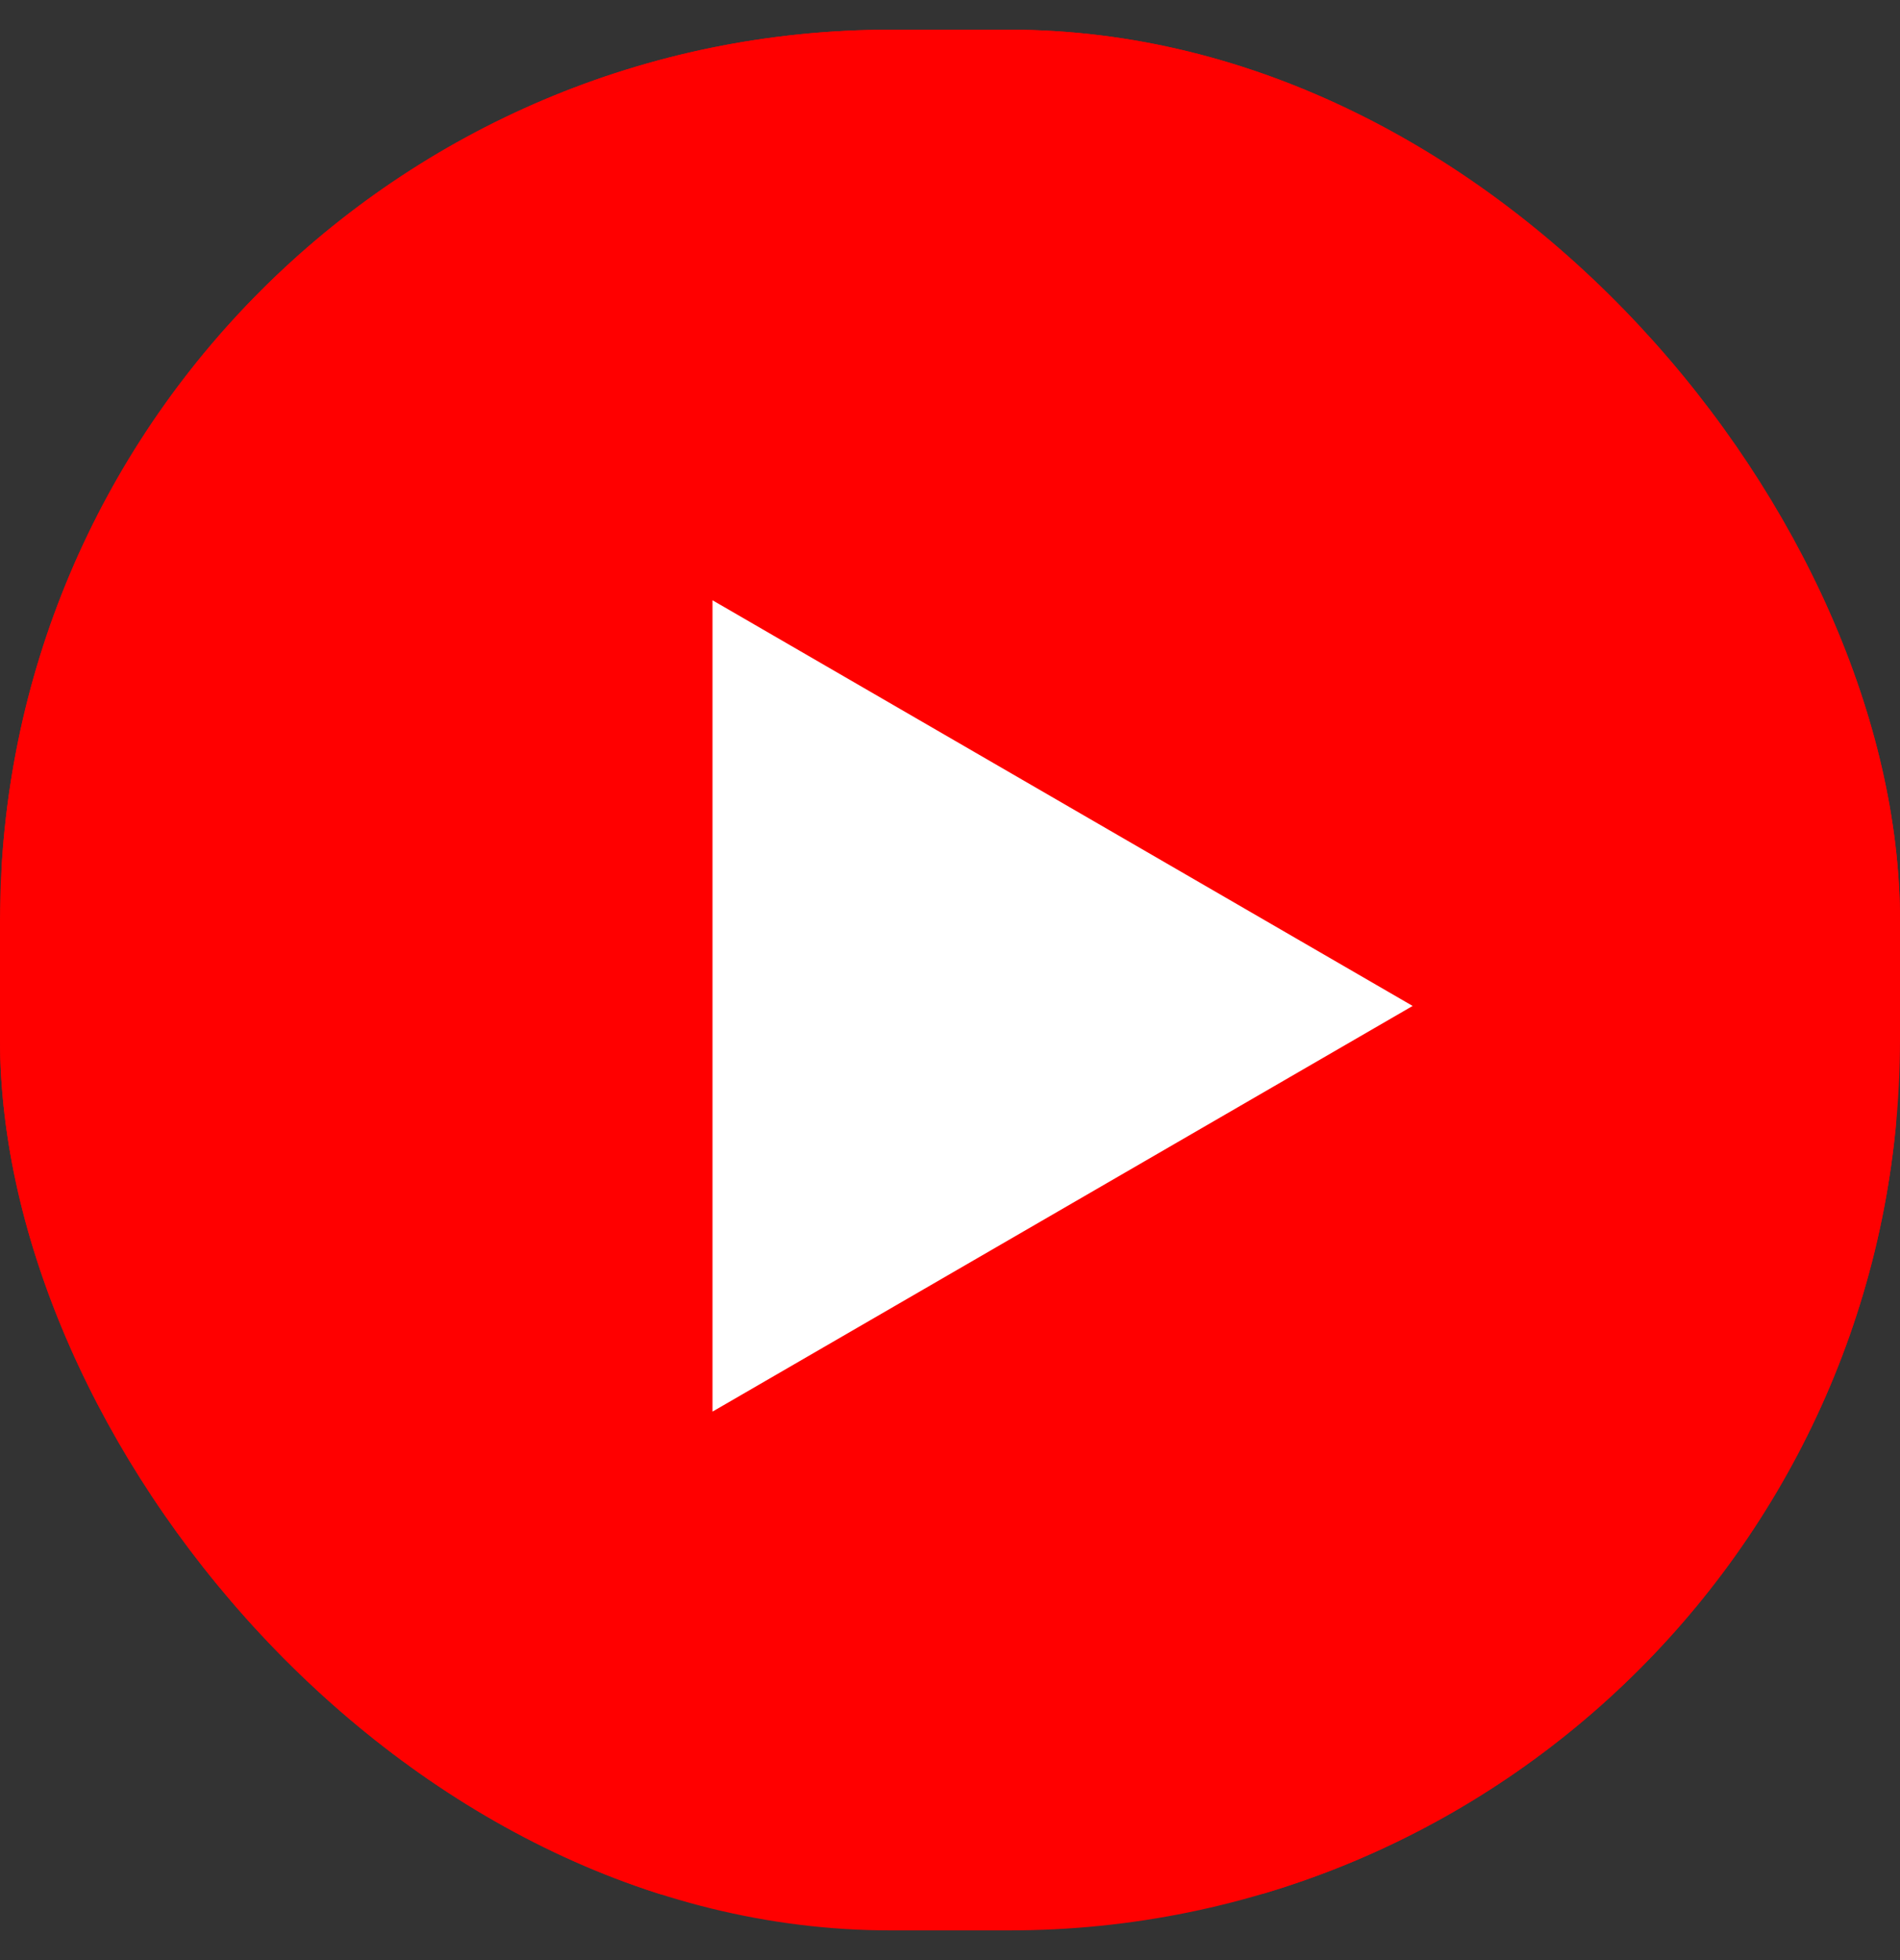
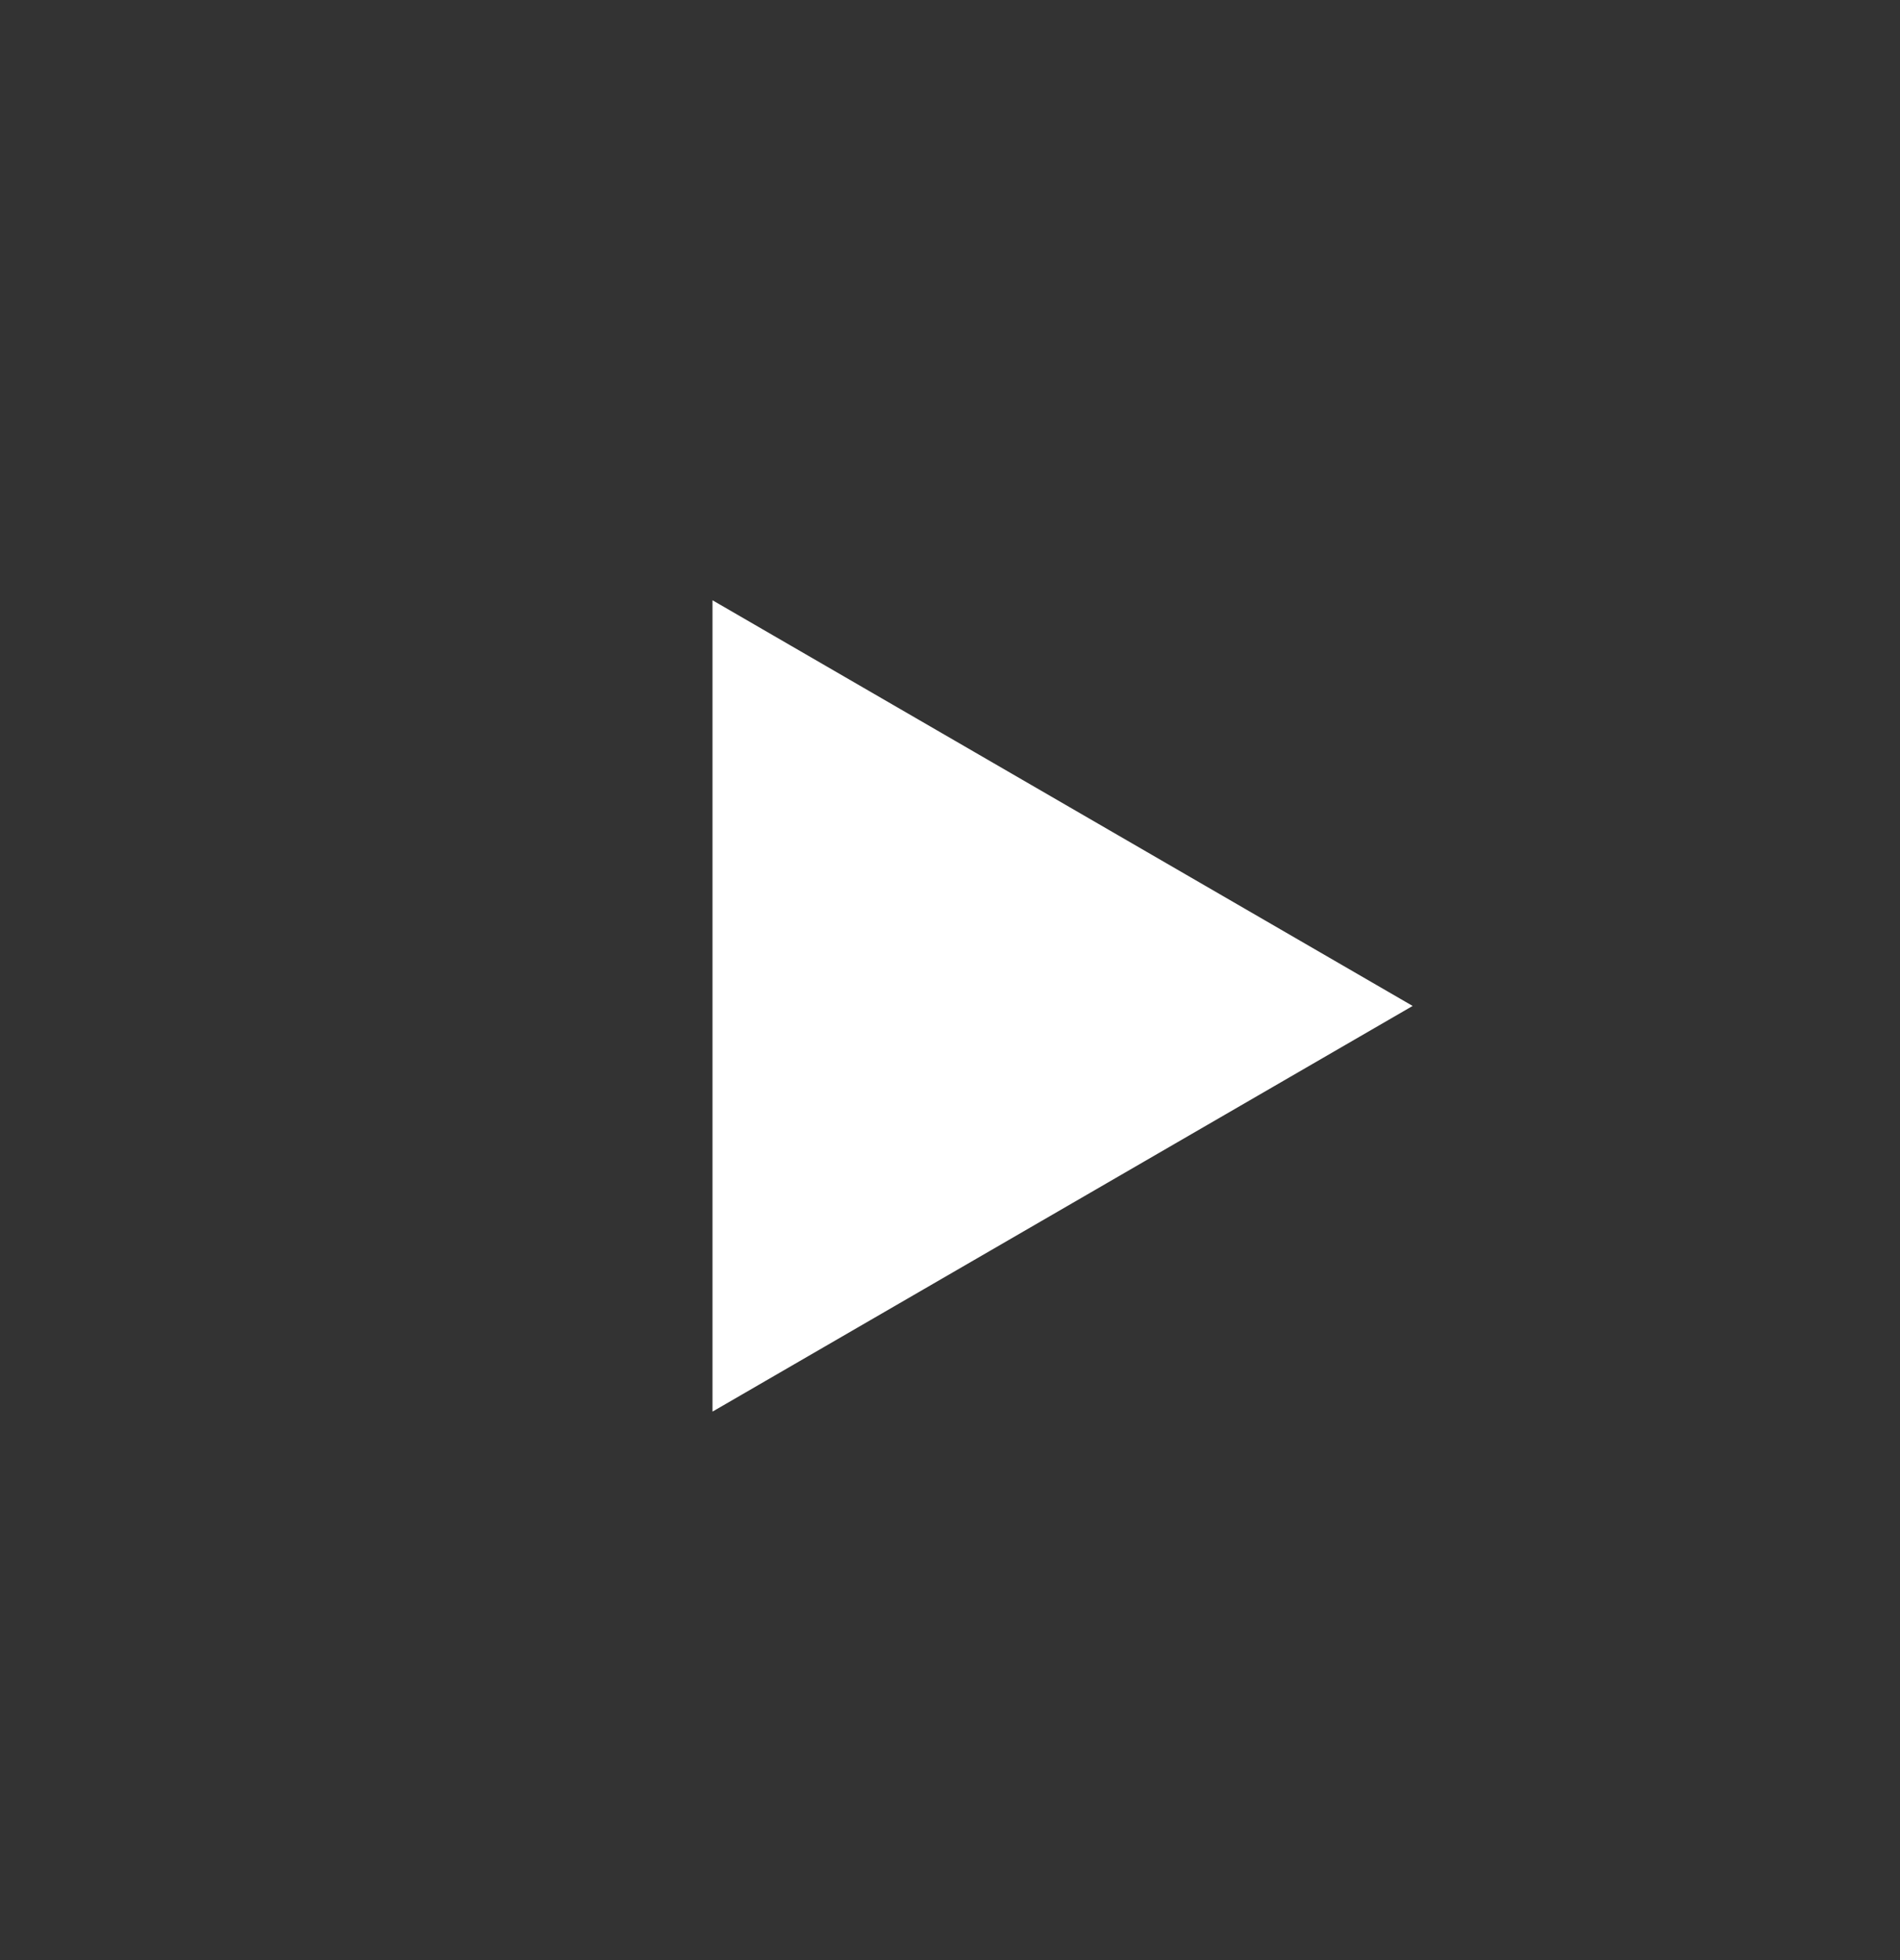
<svg xmlns="http://www.w3.org/2000/svg" width="32" height="33" viewBox="0 0 32 33" fill="none">
  <rect x="0" y="0" width="32" height="33" fill="#333333" stroke="none" />
  <g clip-path="url(#clip0_320_75)">
-     <rect y="0.5" width="32" height="32" rx="15" fill="#FF0000" />
-     <path d="M31.294 5.011C31.11 4.042 30.752 3.159 30.255 2.45C29.758 1.74 29.14 1.229 28.462 0.967C25.979 0 15.984 0 15.984 0C15.984 0 5.989 0.029 3.506 0.996C2.828 1.258 2.209 1.77 1.712 2.479C1.215 3.189 0.857 4.072 0.674 5.04C-0.077 11.341 -0.369 20.941 0.694 26.989C0.878 27.957 1.236 28.84 1.733 29.55C2.23 30.26 2.848 30.771 3.526 31.033C6.01 32 16.004 32 16.004 32C16.004 32 25.999 32 28.482 31.033C29.16 30.771 29.779 30.26 30.276 29.55C30.773 28.841 31.131 27.958 31.314 26.989C32.107 20.68 32.351 11.086 31.294 5.011Z" fill="#FF0000" />
    <path d="M12 23.766L23.792 16.936L12 10.106V23.766Z" fill="white" />
  </g>
  <defs>
    <clipPath id="clip0_320_75">
      <rect y="0.5" width="32" height="32" rx="15" fill="white" />
    </clipPath>
  </defs>
</svg>